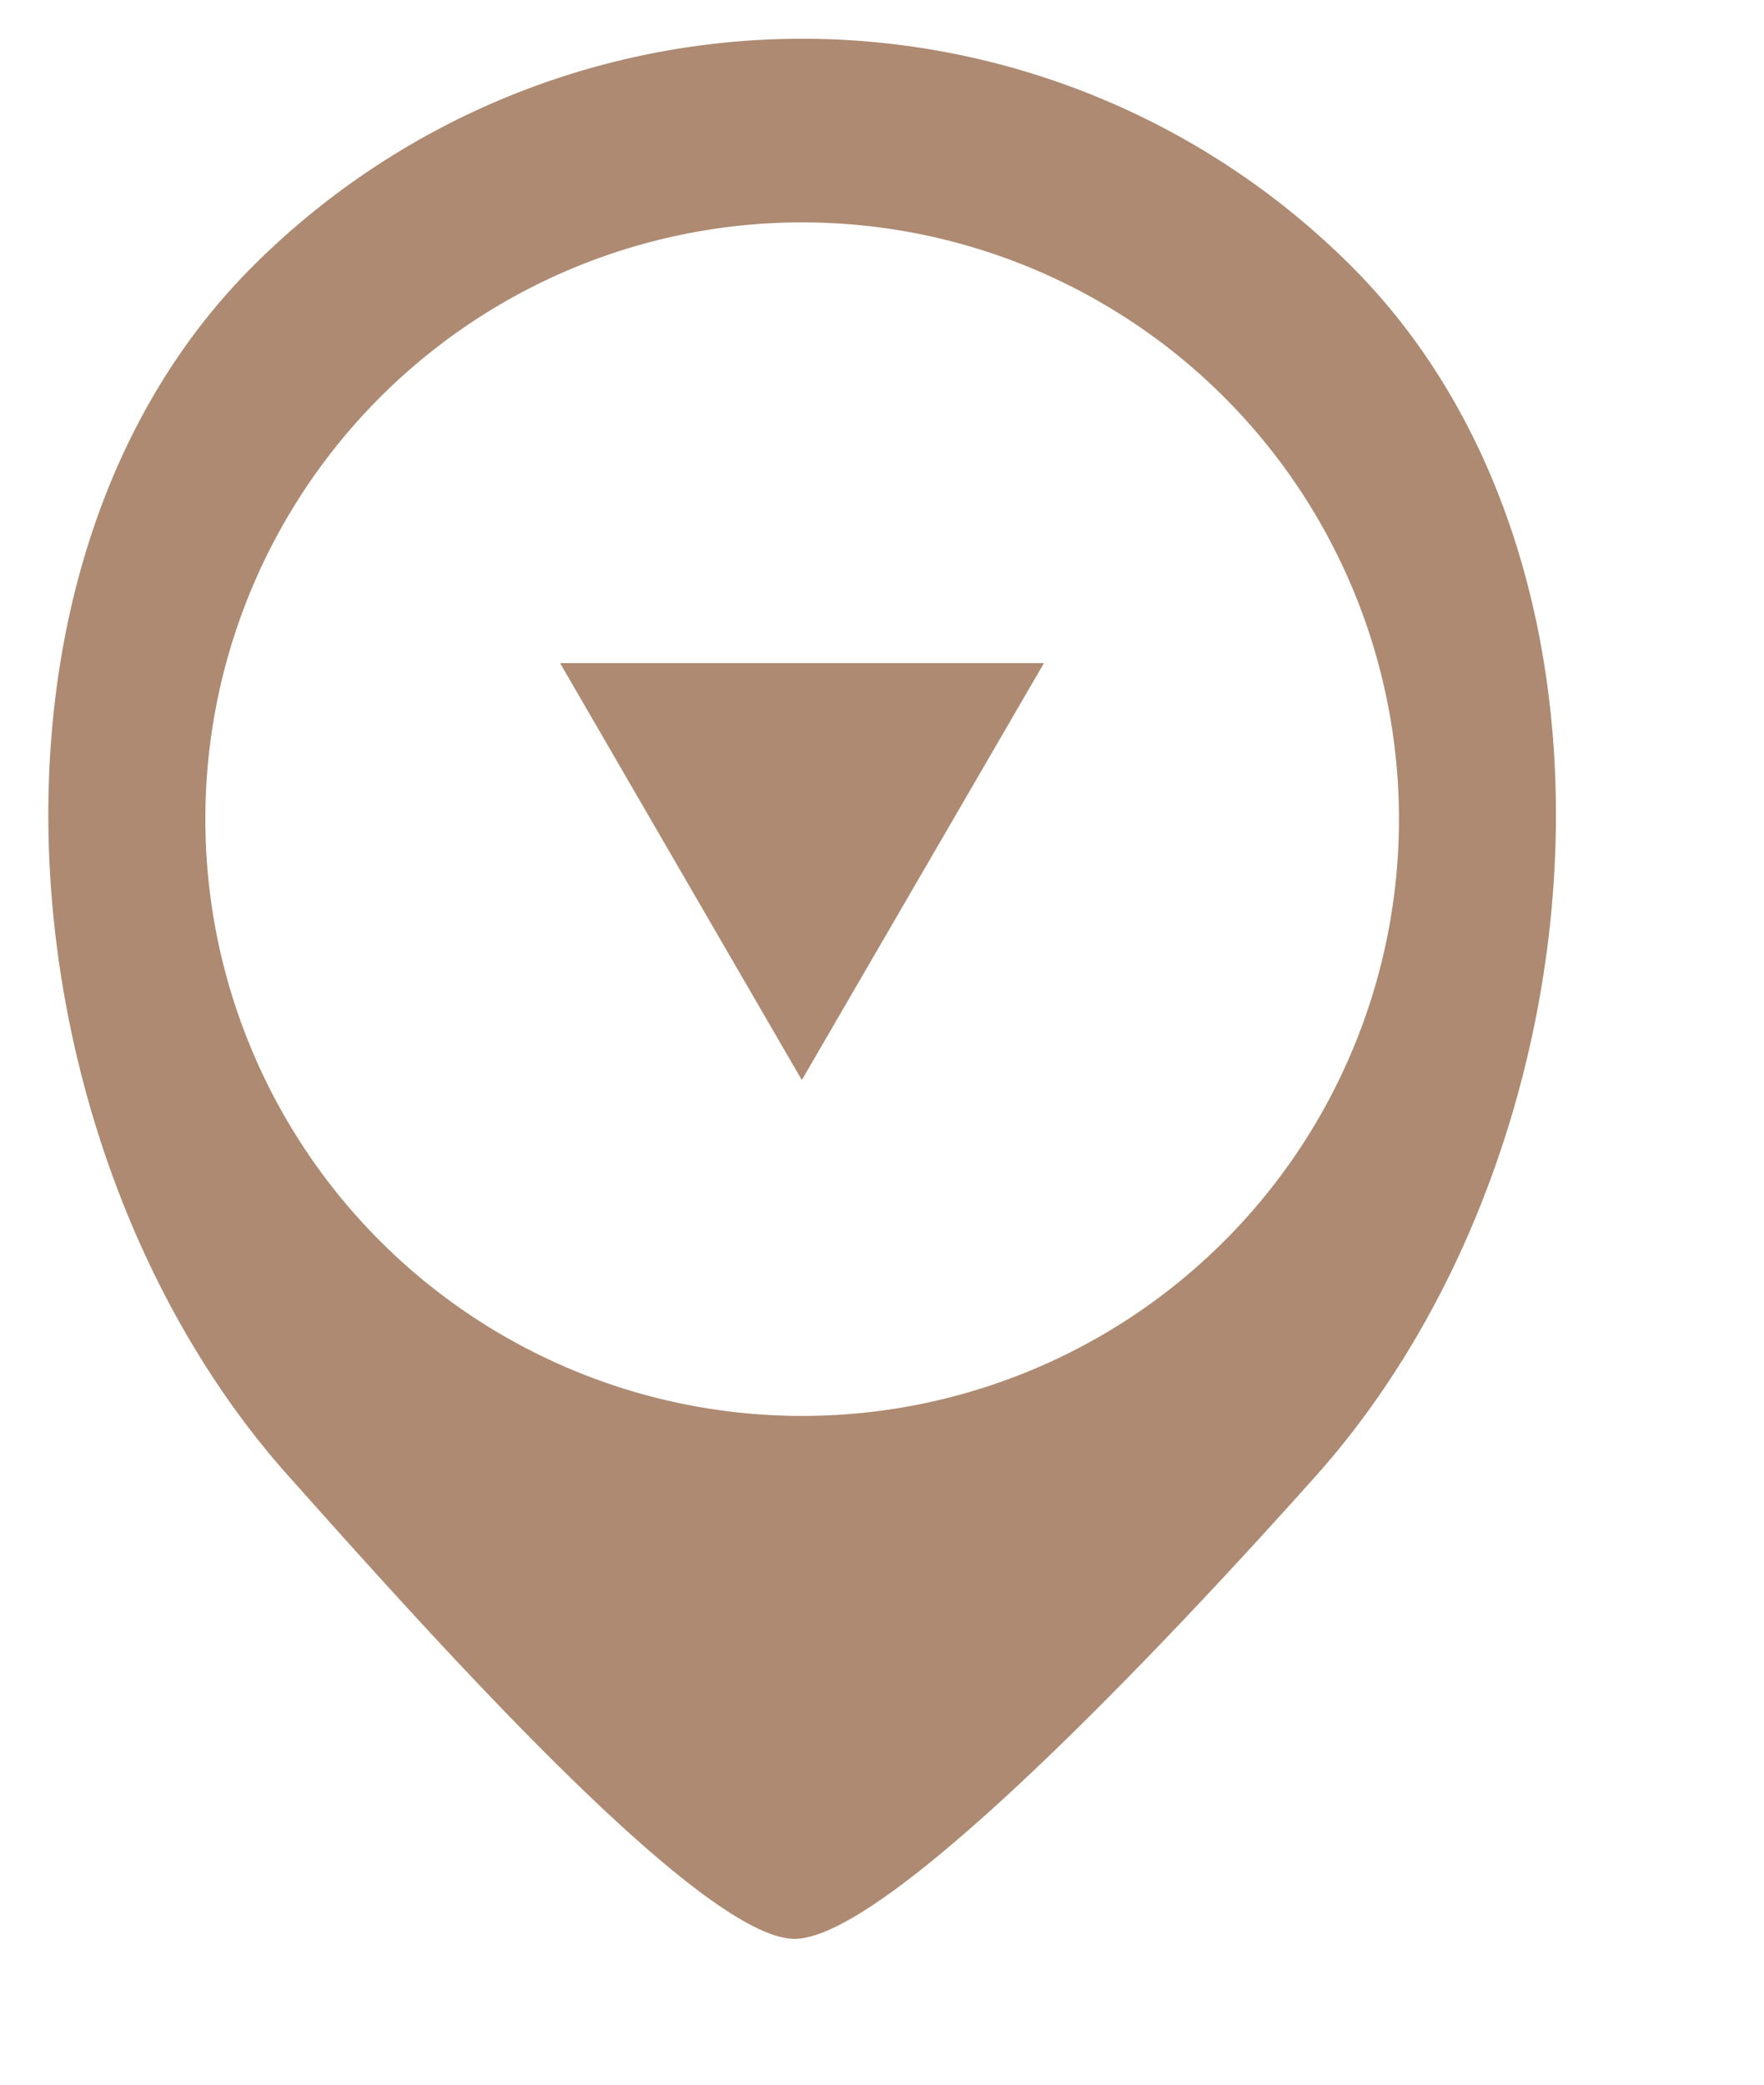
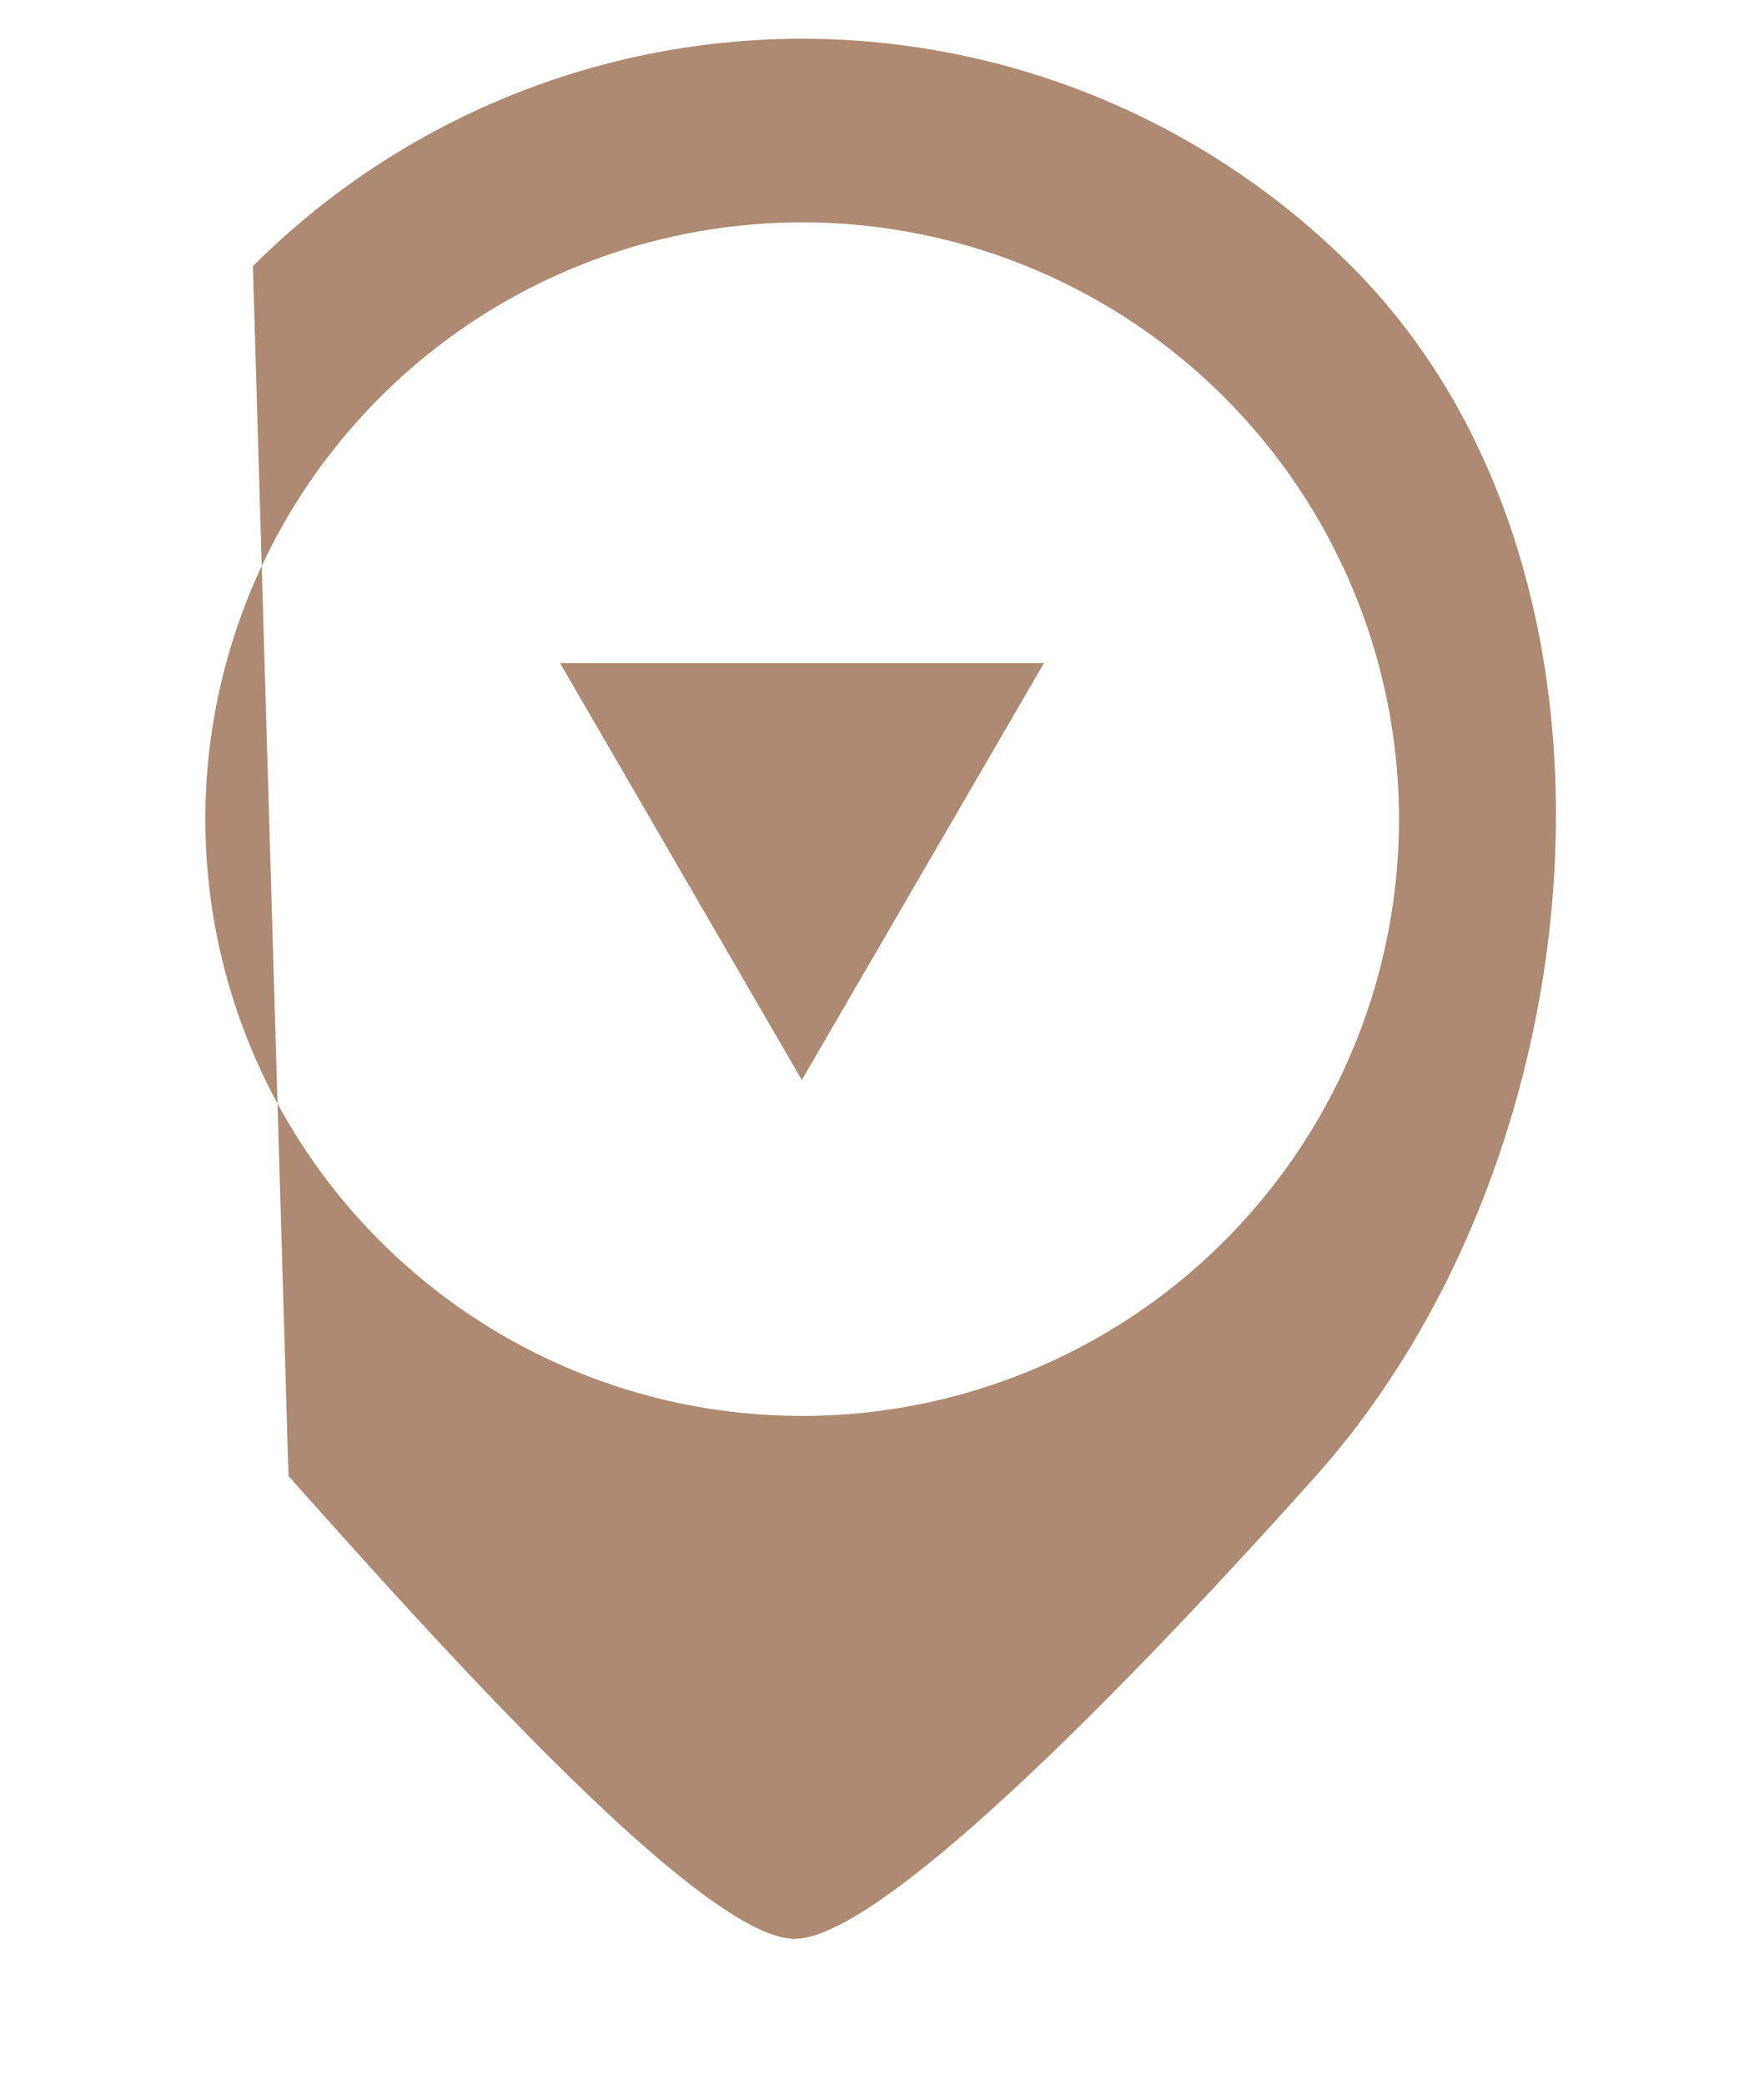
<svg xmlns="http://www.w3.org/2000/svg" width="22" height="26" viewBox="0 0 22 26">
  <defs>
    <style>
      .cls-1 {
        fill: #ad8a71;
        fill-rule: evenodd;
      }
    </style>
  </defs>
-   <path id="fix" class="cls-1" d="M3.154,3.32a9.689,9.689,0,0,1,13.7,0c3.784,3.783,3.126,11.092-.444,15.089-1.805,2.021-5.328,5.772-6.5,5.772s-4.552-3.8-6.312-5.772C0.028,14.412-.63,7.1,3.154,3.32ZM4.741,4.954a7.443,7.443,0,1,1,0,10.525A7.442,7.442,0,0,1,4.741,4.954ZM10,13.47l-3.015-5.2H13.02Z" />
+   <path id="fix" class="cls-1" d="M3.154,3.32a9.689,9.689,0,0,1,13.7,0c3.784,3.783,3.126,11.092-.444,15.089-1.805,2.021-5.328,5.772-6.5,5.772s-4.552-3.8-6.312-5.772ZM4.741,4.954a7.443,7.443,0,1,1,0,10.525A7.442,7.442,0,0,1,4.741,4.954ZM10,13.47l-3.015-5.2H13.02Z" />
</svg>